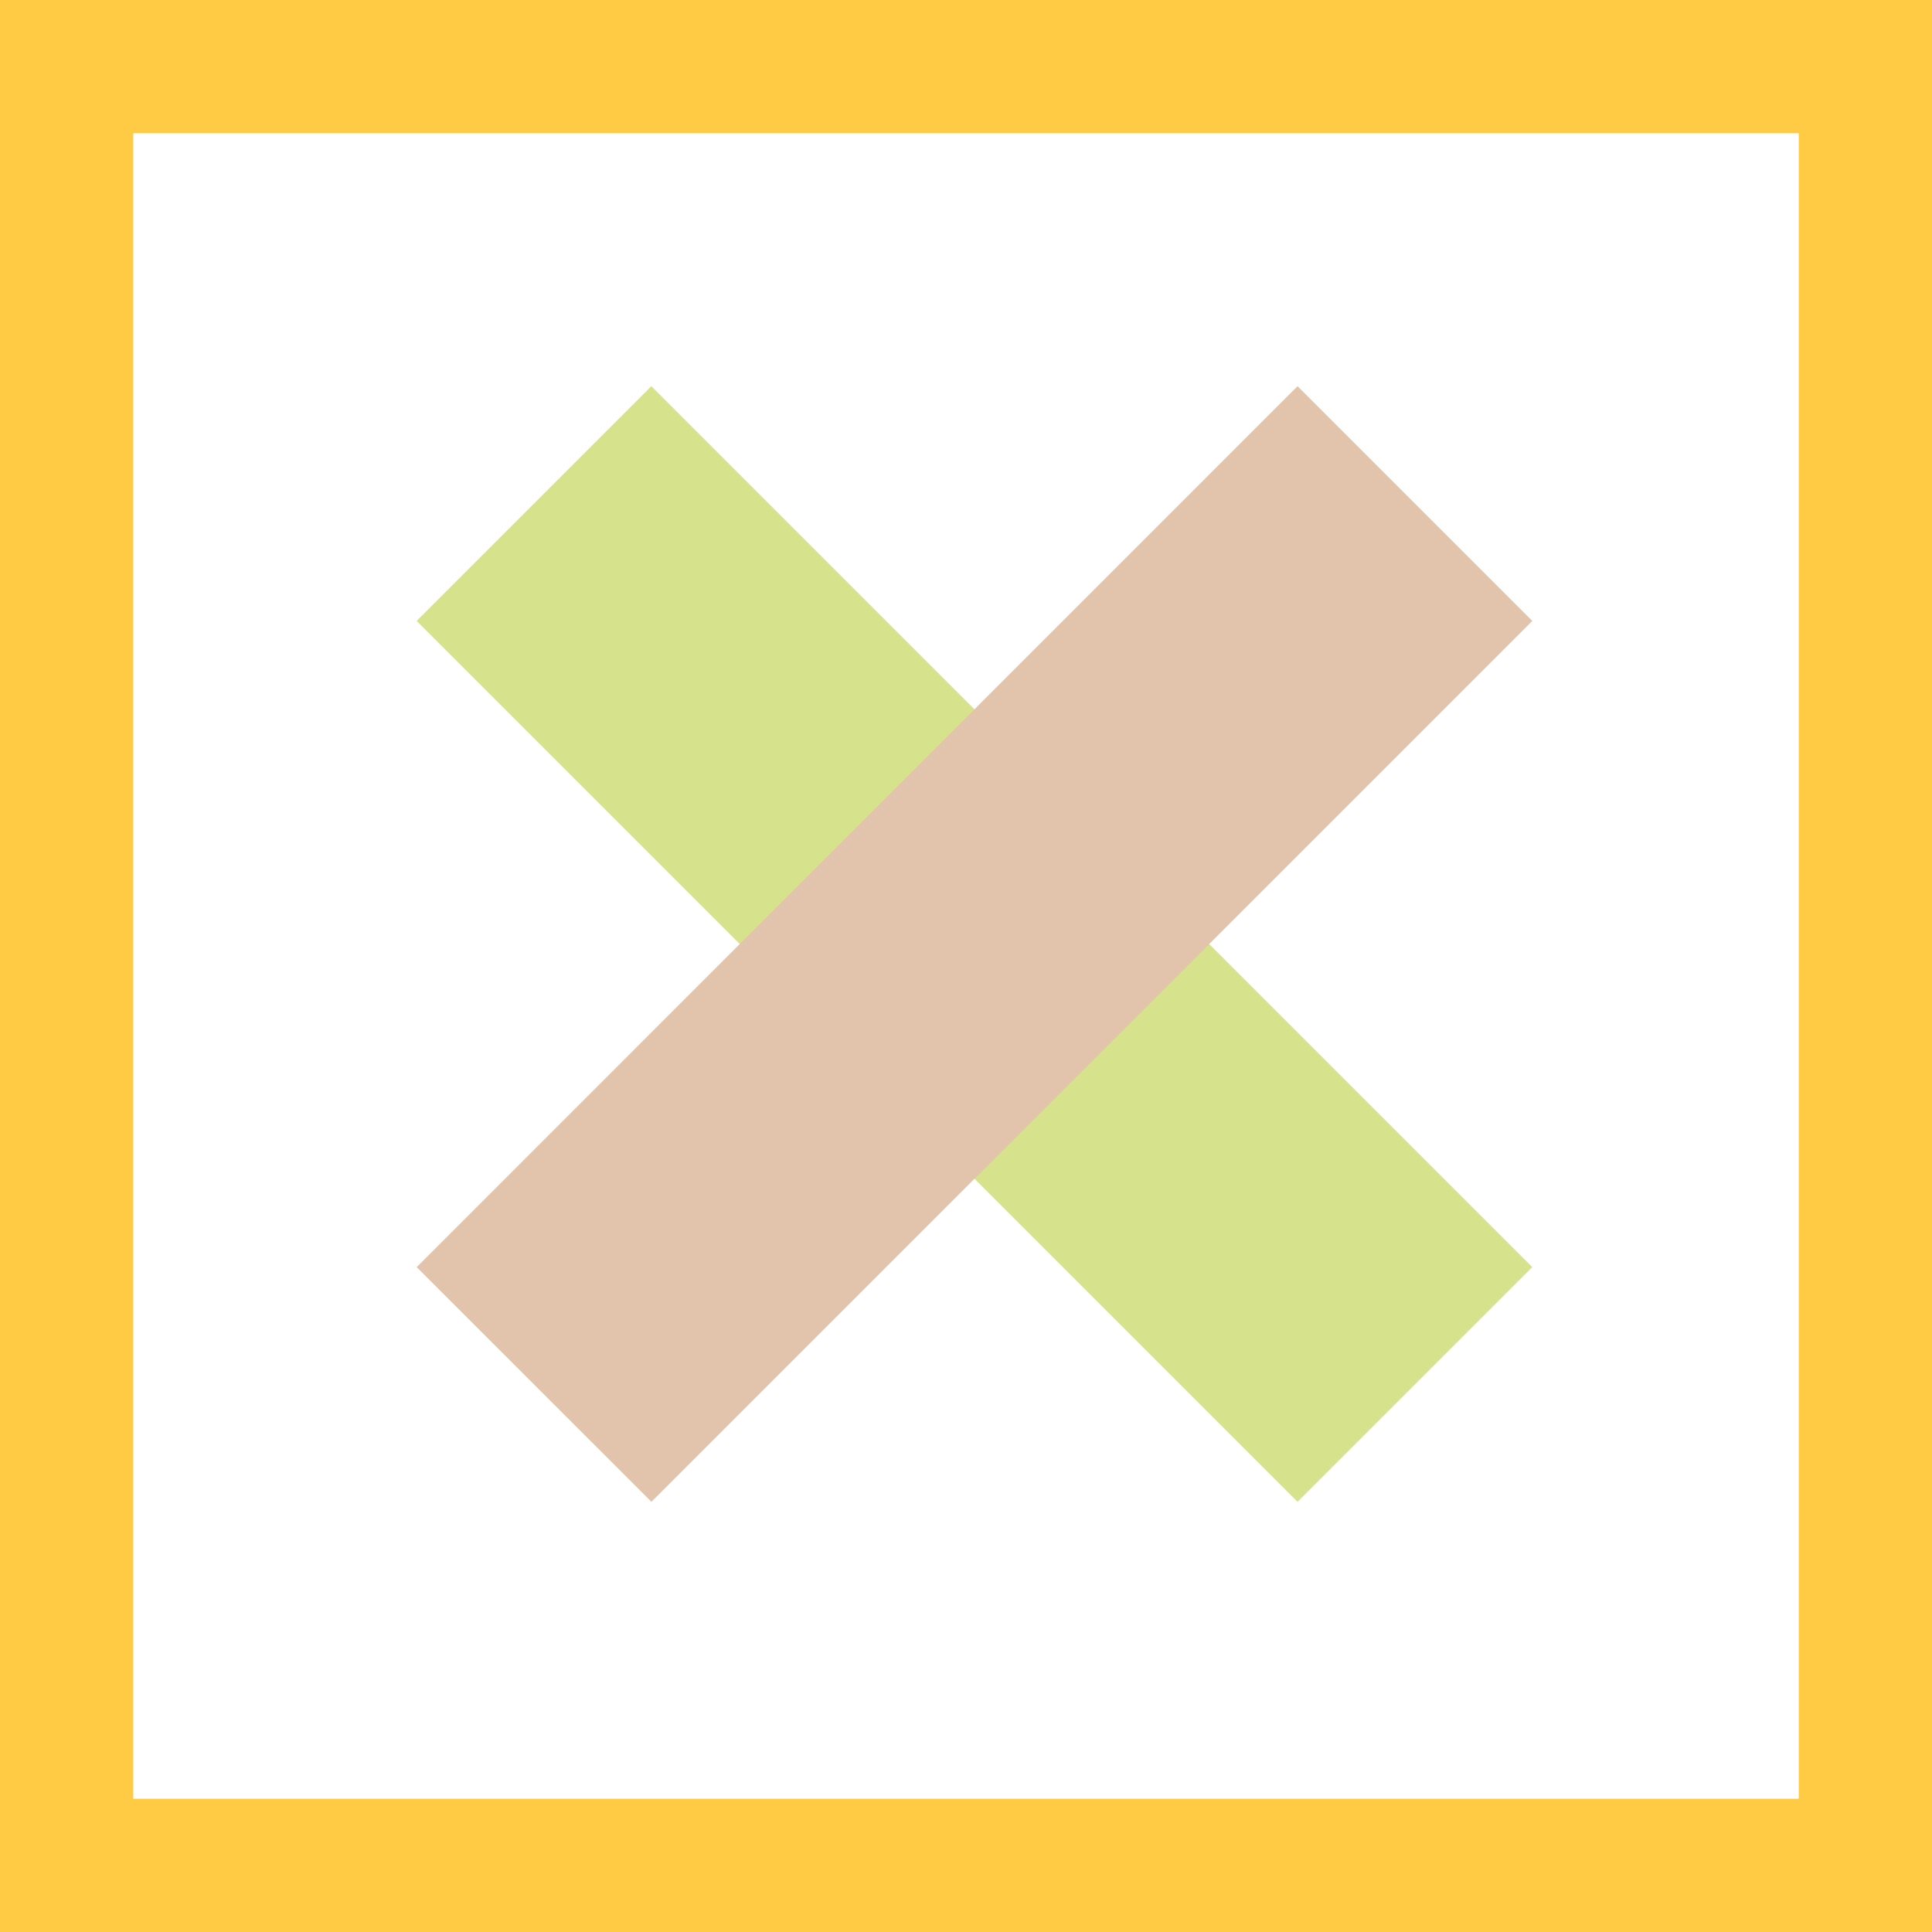
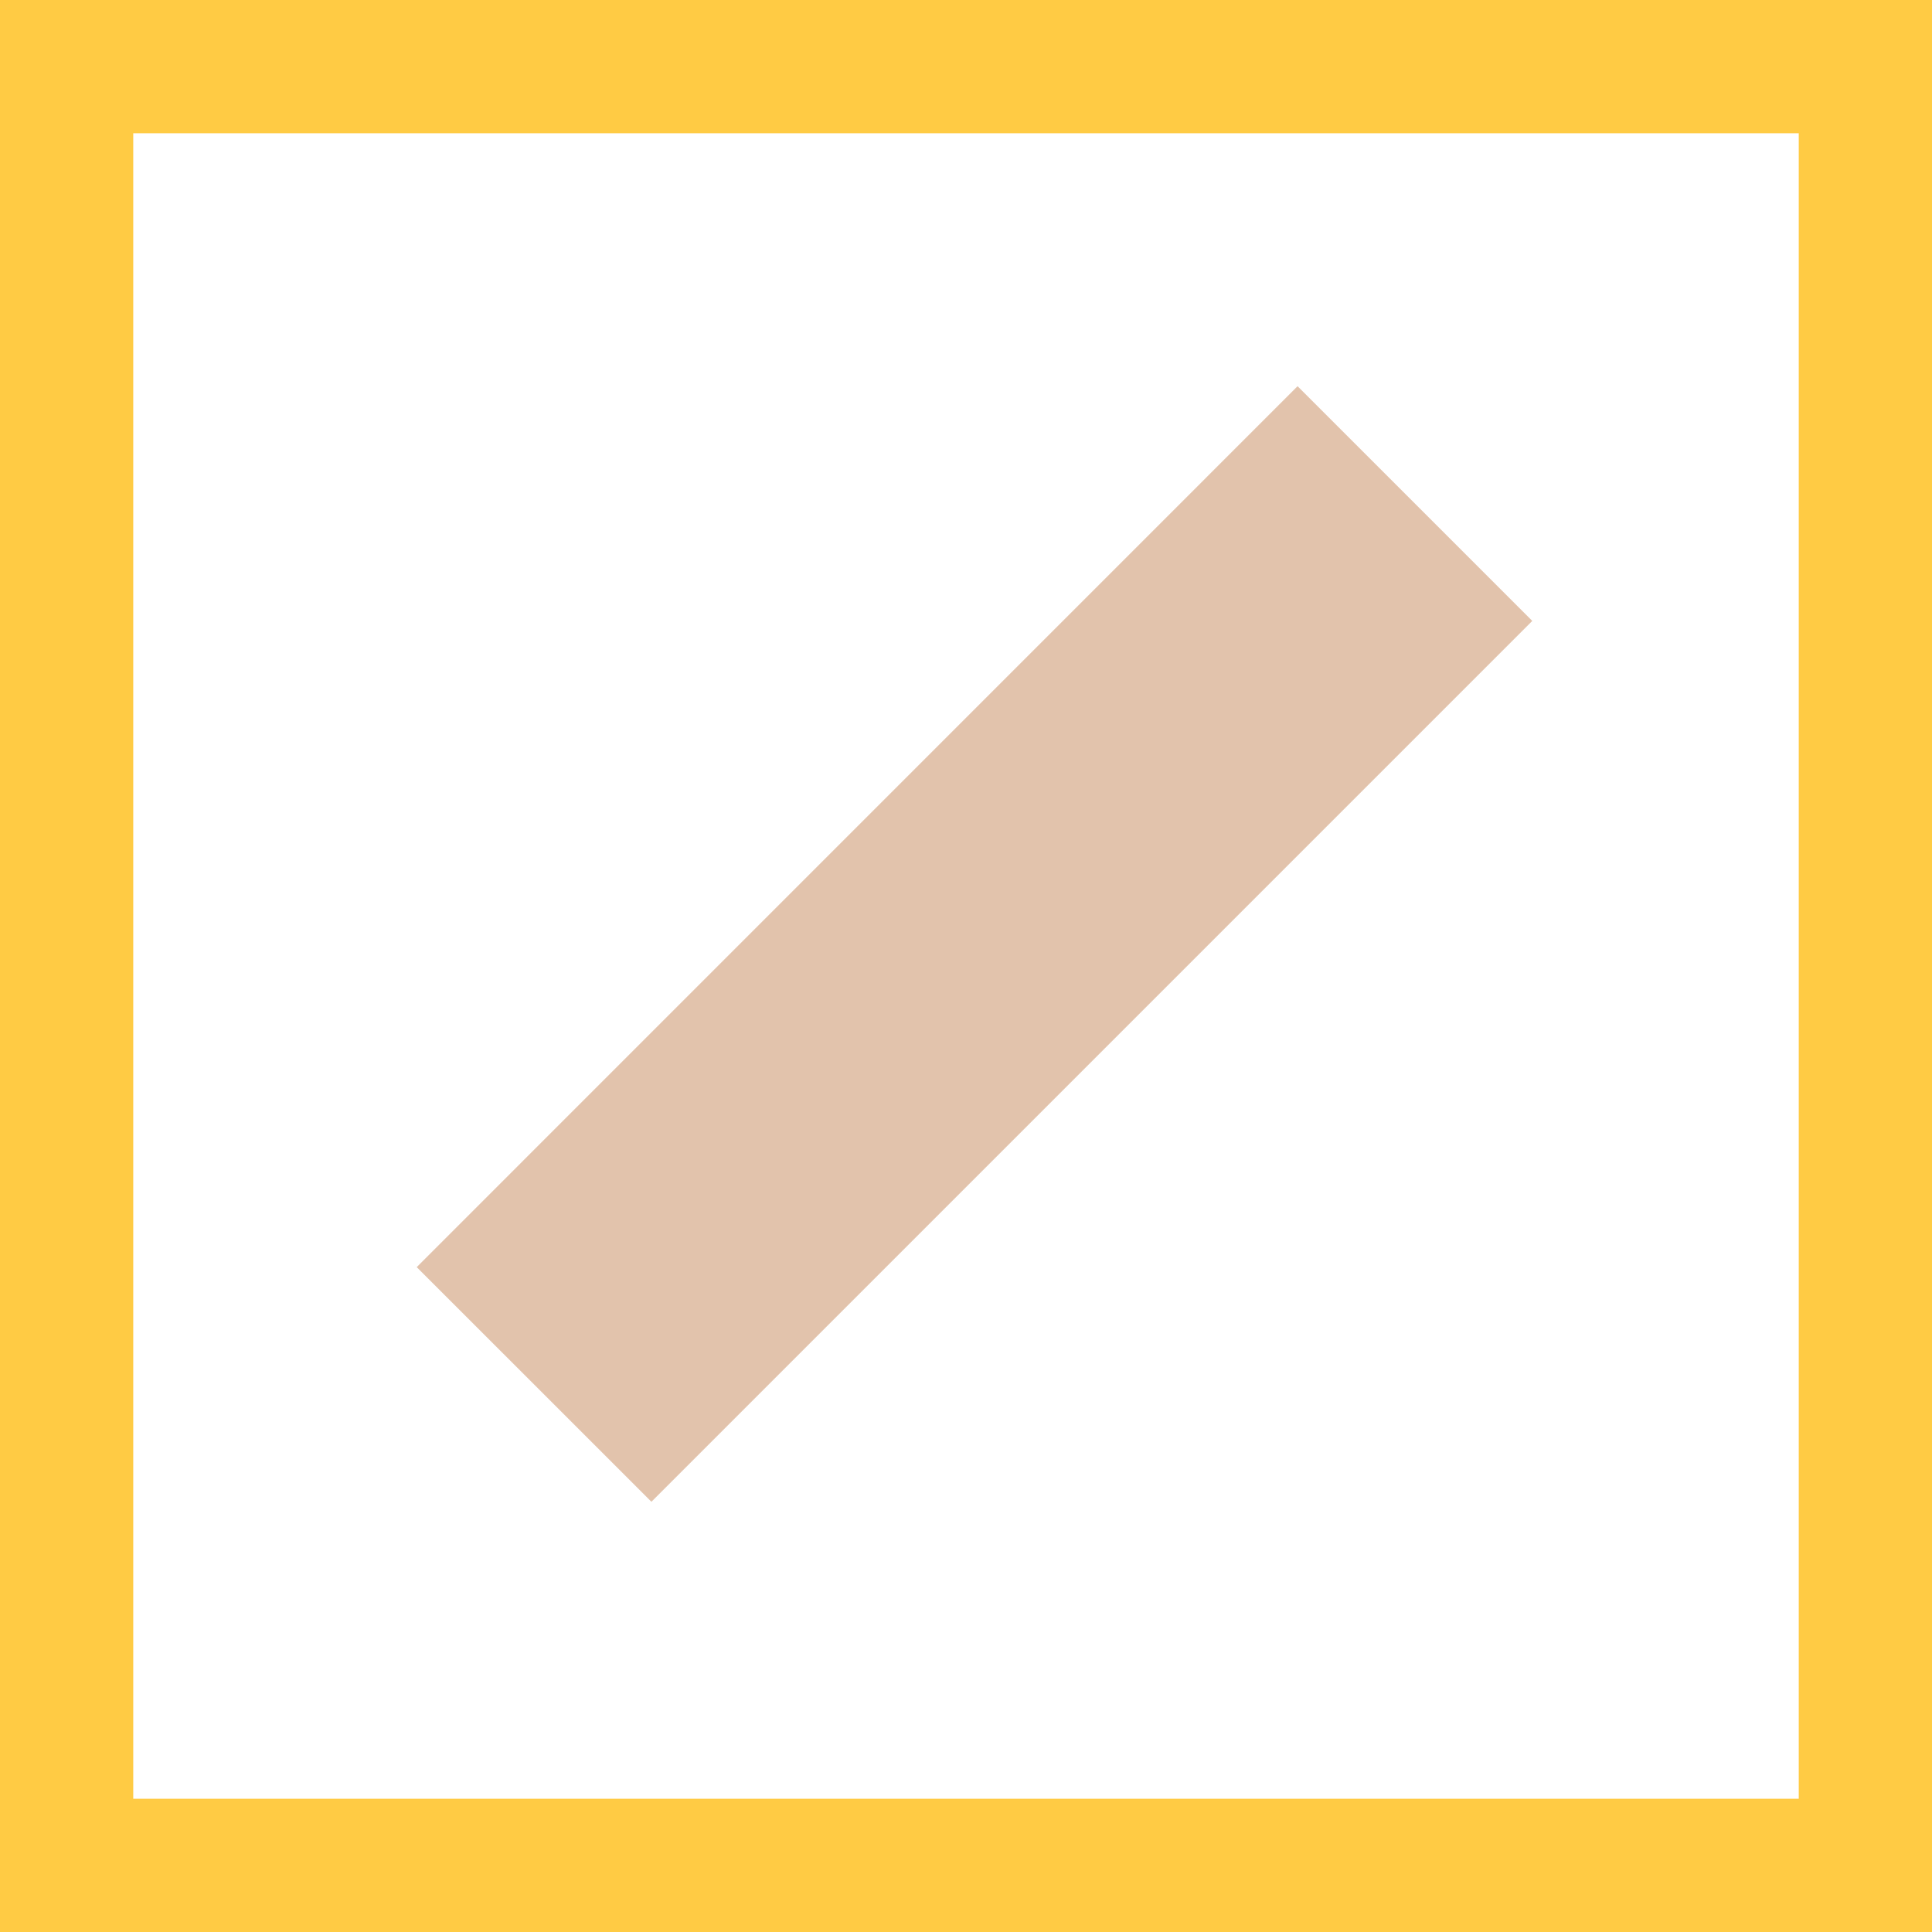
<svg xmlns="http://www.w3.org/2000/svg" width="29" height="29">
-   <path d="M9.777 5.797L23 19.02l-3.523 3.523L6.254 9.32z" fill="#d7e28c" />
  <path d="M23 9.32L9.778 22.542 6.255 19.02 19.477 5.797z" fill="#e2c3ac" />
  <path d="M1 1h27v27H1z" fill="none" stroke="#ffcb44" stroke-width="2" />
</svg>